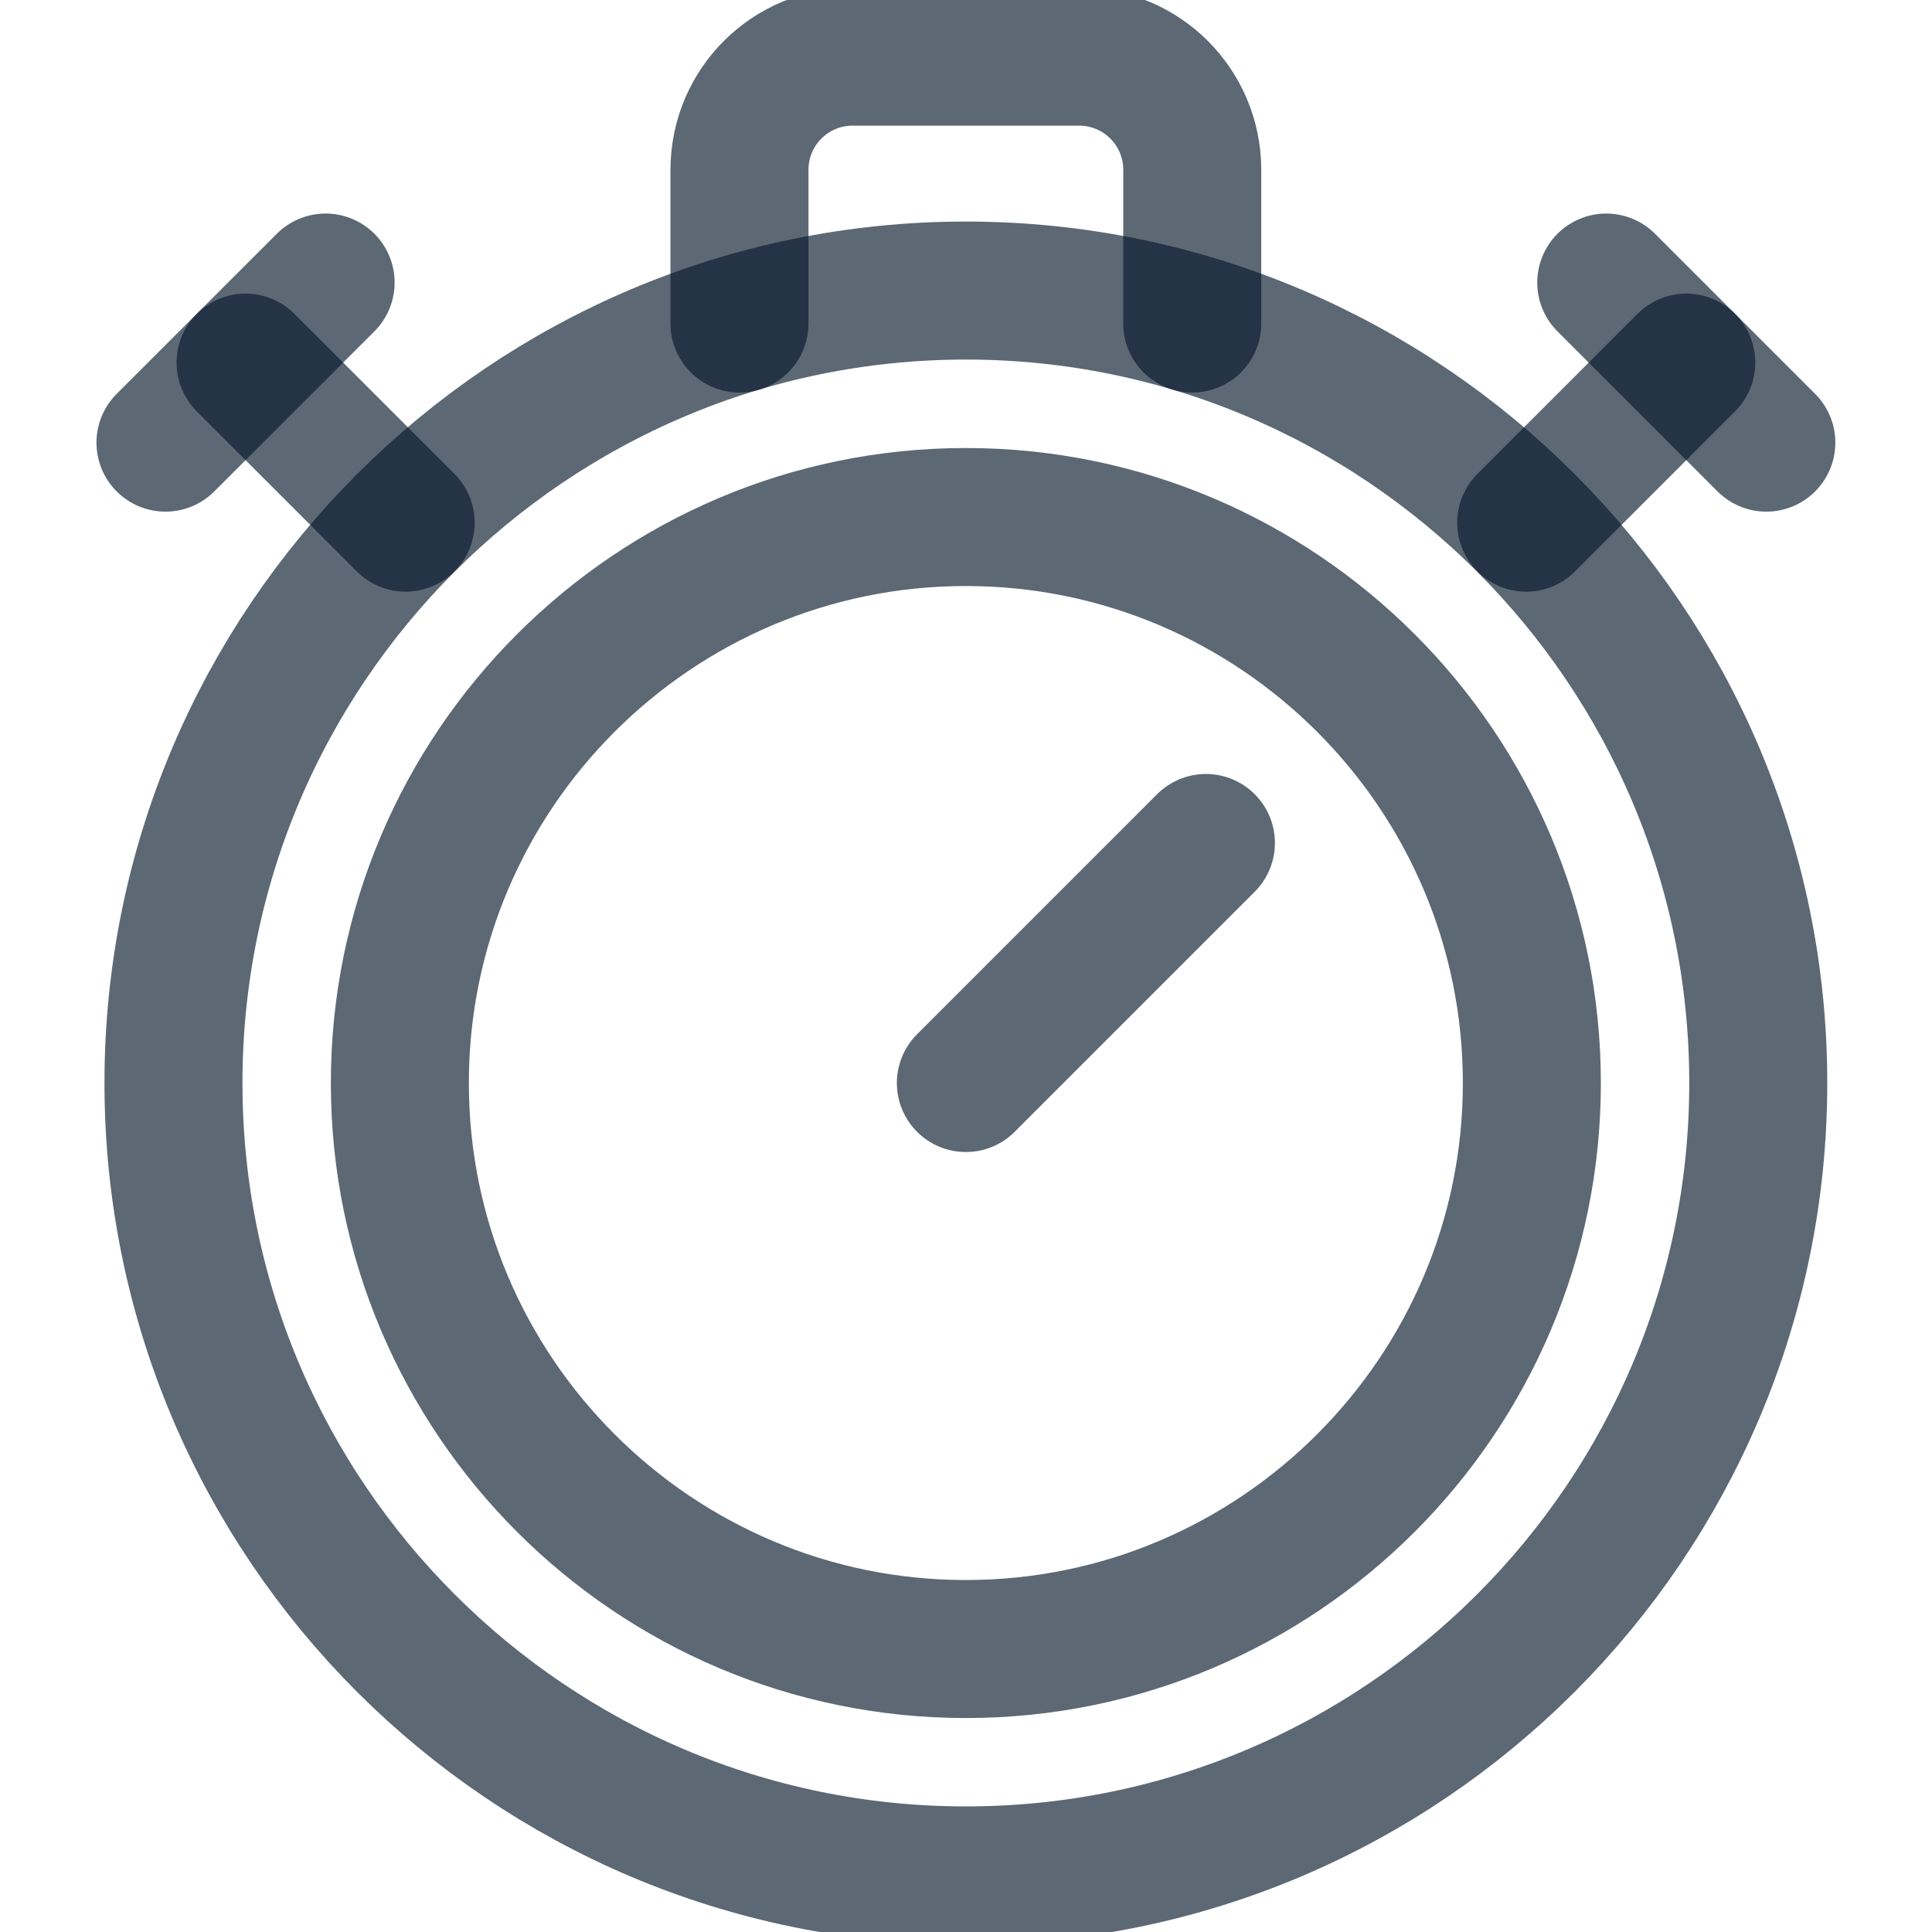
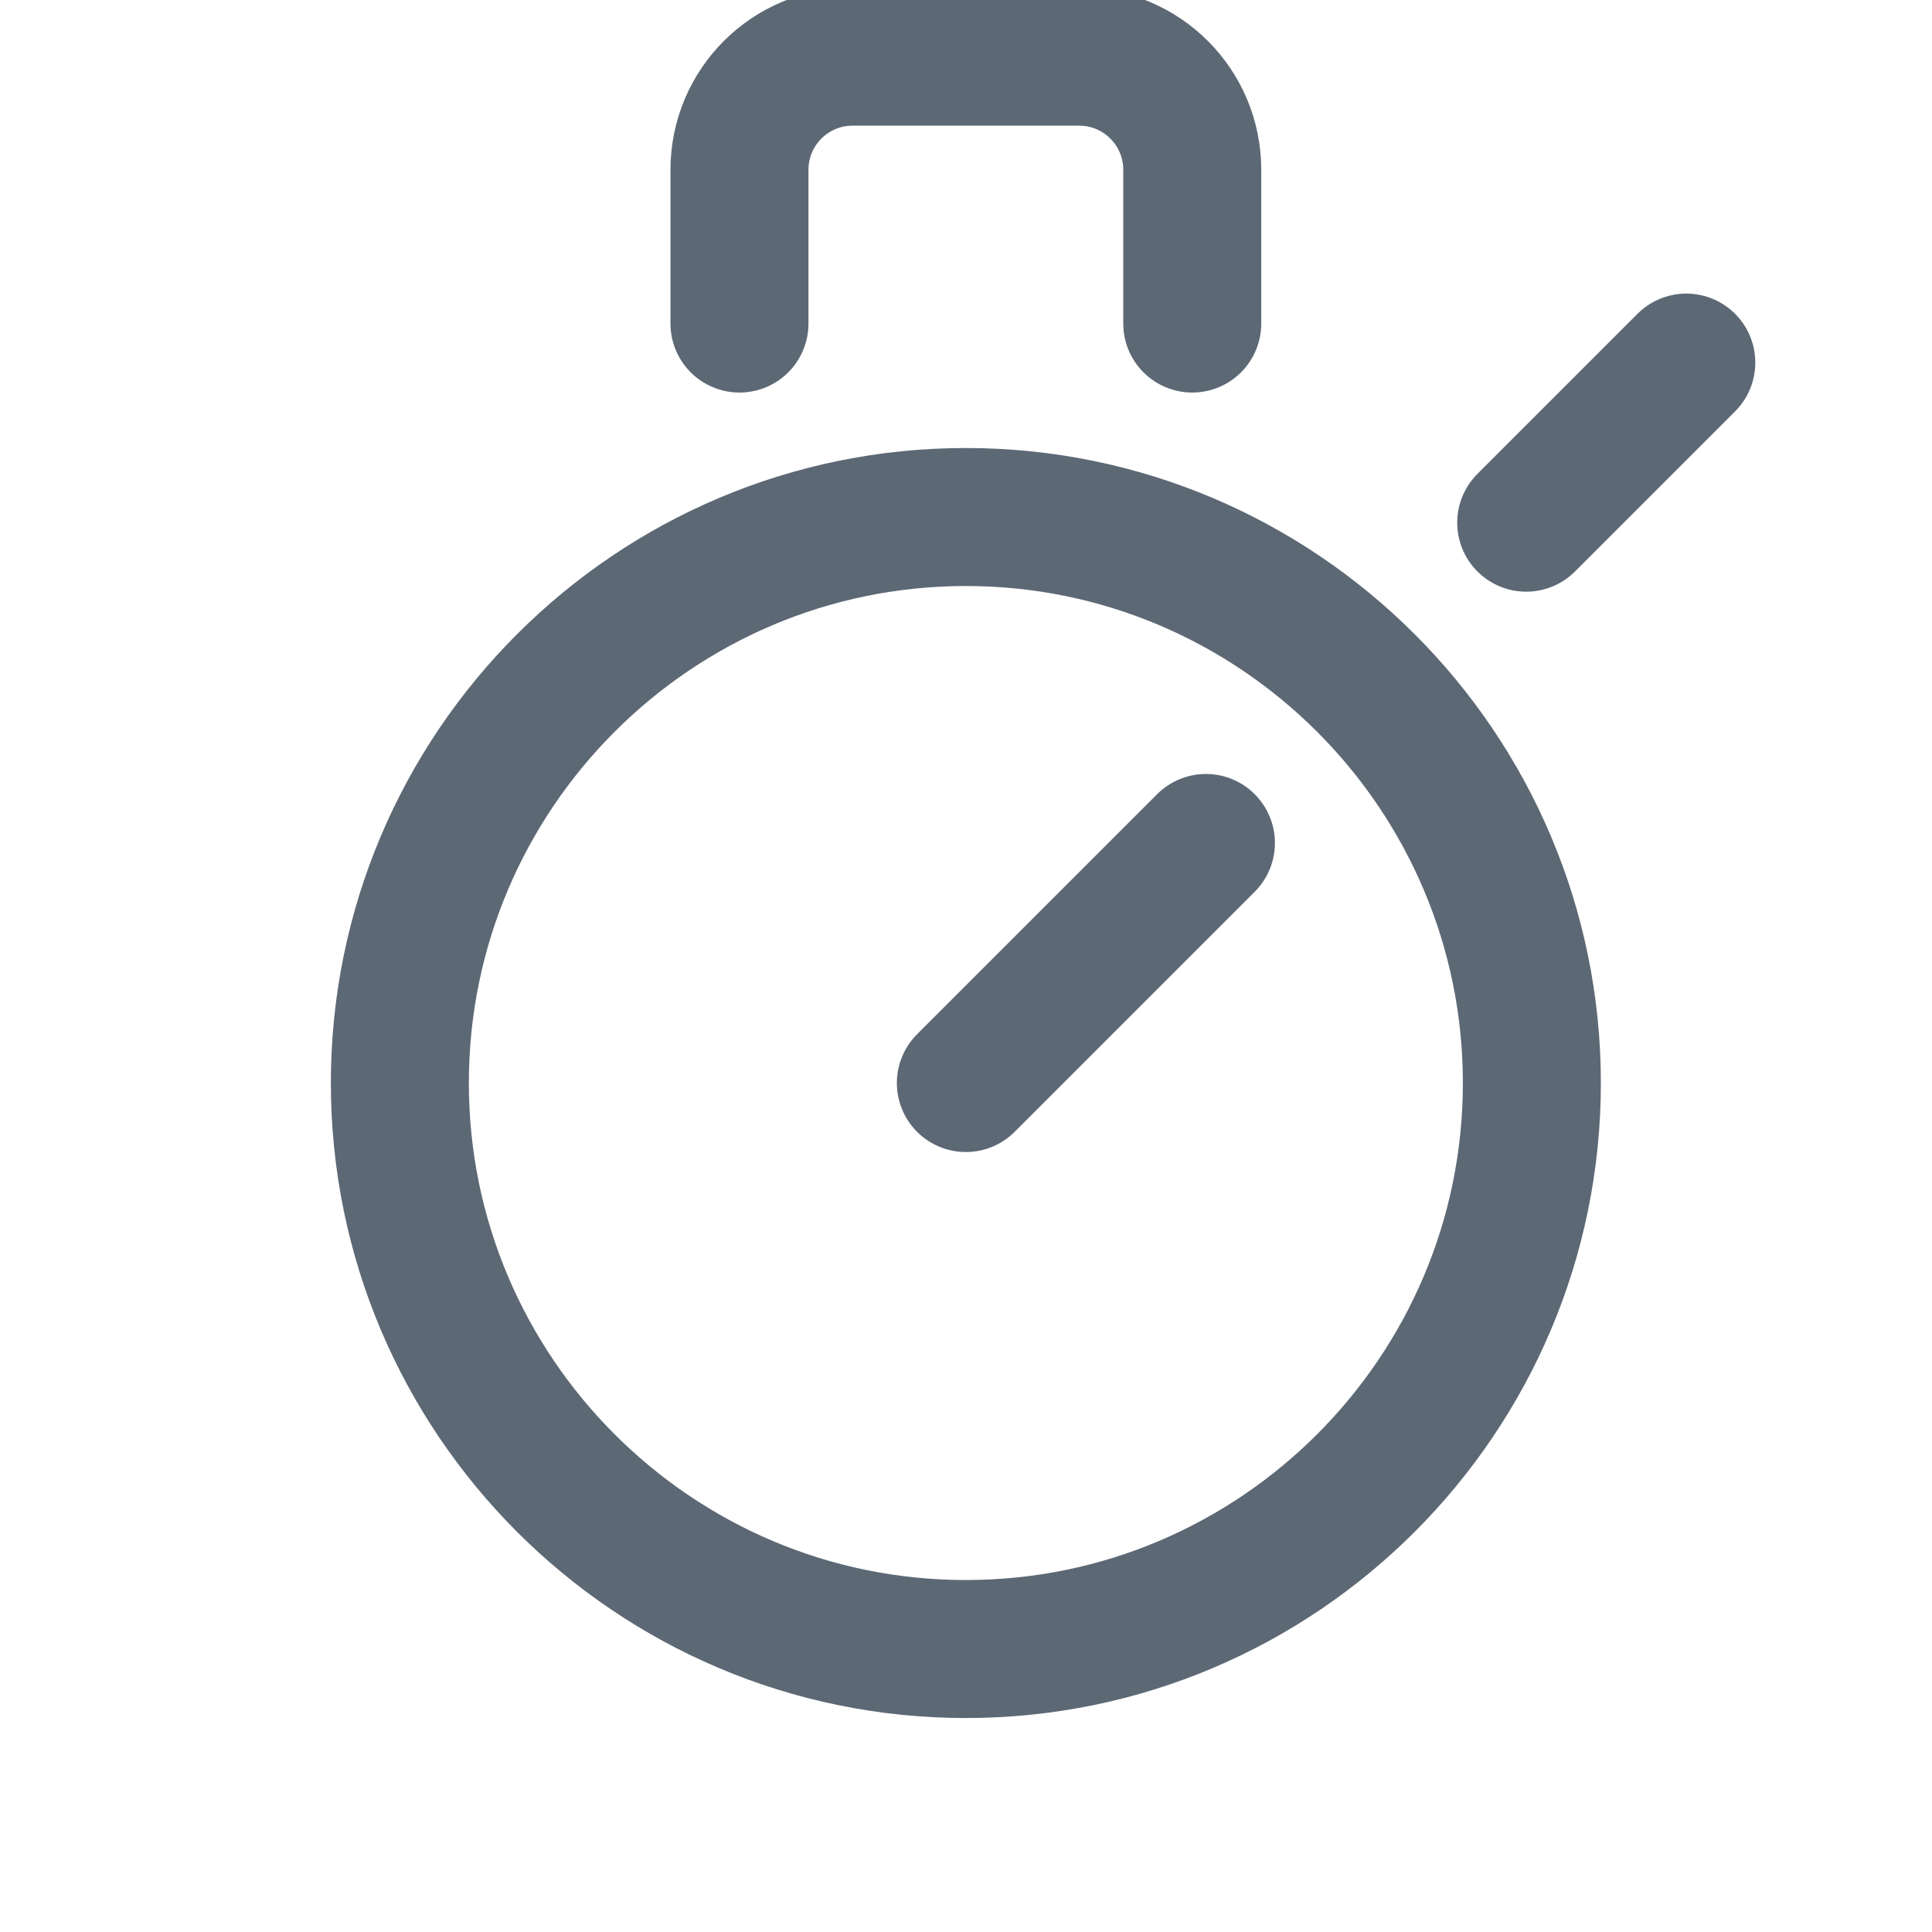
<svg xmlns="http://www.w3.org/2000/svg" width="28" height="28" viewBox="0 0 28 28" fill="none">
  <g clip-path="url(#clip0_1198_5117)">
    <path d="M17.477 12.217L13.998 15.696" stroke="#07172C" stroke-opacity="0.65" stroke-width="2" stroke-miterlimit="10" stroke-linecap="round" stroke-linejoin="round" />
-     <path d="M13.998 27.18C7.665 27.18 2.514 22.028 2.514 15.696C2.514 9.363 7.665 4.211 13.998 4.211C20.331 4.211 25.482 9.363 25.482 15.696C25.482 22.028 20.331 27.18 13.998 27.18Z" stroke="#07172C" stroke-opacity="0.65" stroke-width="2" stroke-miterlimit="10" stroke-linecap="round" stroke-linejoin="round" />
    <path d="M13.998 23.899C9.475 23.899 5.795 20.219 5.795 15.696C5.795 11.173 9.475 7.493 13.998 7.493C18.521 7.493 22.201 11.173 22.201 15.696C22.201 20.219 18.521 23.899 13.998 23.899Z" stroke="#07172C" stroke-opacity="0.65" stroke-width="2" stroke-miterlimit="10" stroke-linecap="round" stroke-linejoin="round" />
-     <path d="M3.559 5.255L5.879 7.575" stroke="#07172C" stroke-opacity="0.65" stroke-width="2" stroke-miterlimit="10" stroke-linecap="round" stroke-linejoin="round" />
-     <path d="M4.719 4.095L2.398 6.415" stroke="#07172C" stroke-opacity="0.65" stroke-width="2" stroke-miterlimit="10" stroke-linecap="round" stroke-linejoin="round" />
    <path d="M24.439 5.255L22.119 7.575" stroke="#07172C" stroke-opacity="0.65" stroke-width="2" stroke-miterlimit="10" stroke-linecap="round" stroke-linejoin="round" />
-     <path d="M23.279 4.095L25.599 6.415" stroke="#07172C" stroke-opacity="0.65" stroke-width="2" stroke-miterlimit="10" stroke-linecap="round" stroke-linejoin="round" />
    <path d="M10.717 4.689V2.461C10.717 1.555 11.451 0.821 12.357 0.821H15.639C16.545 0.821 17.279 1.555 17.279 2.461V4.689" stroke="#07172C" stroke-opacity="0.65" stroke-width="2" stroke-miterlimit="10" stroke-linecap="round" stroke-linejoin="round" />
  </g>
  <defs>
    <clipPath id="clip0_1198_5117">
      <rect width="28" height="28" fill="white" />
    </clipPath>
  </defs>
</svg>